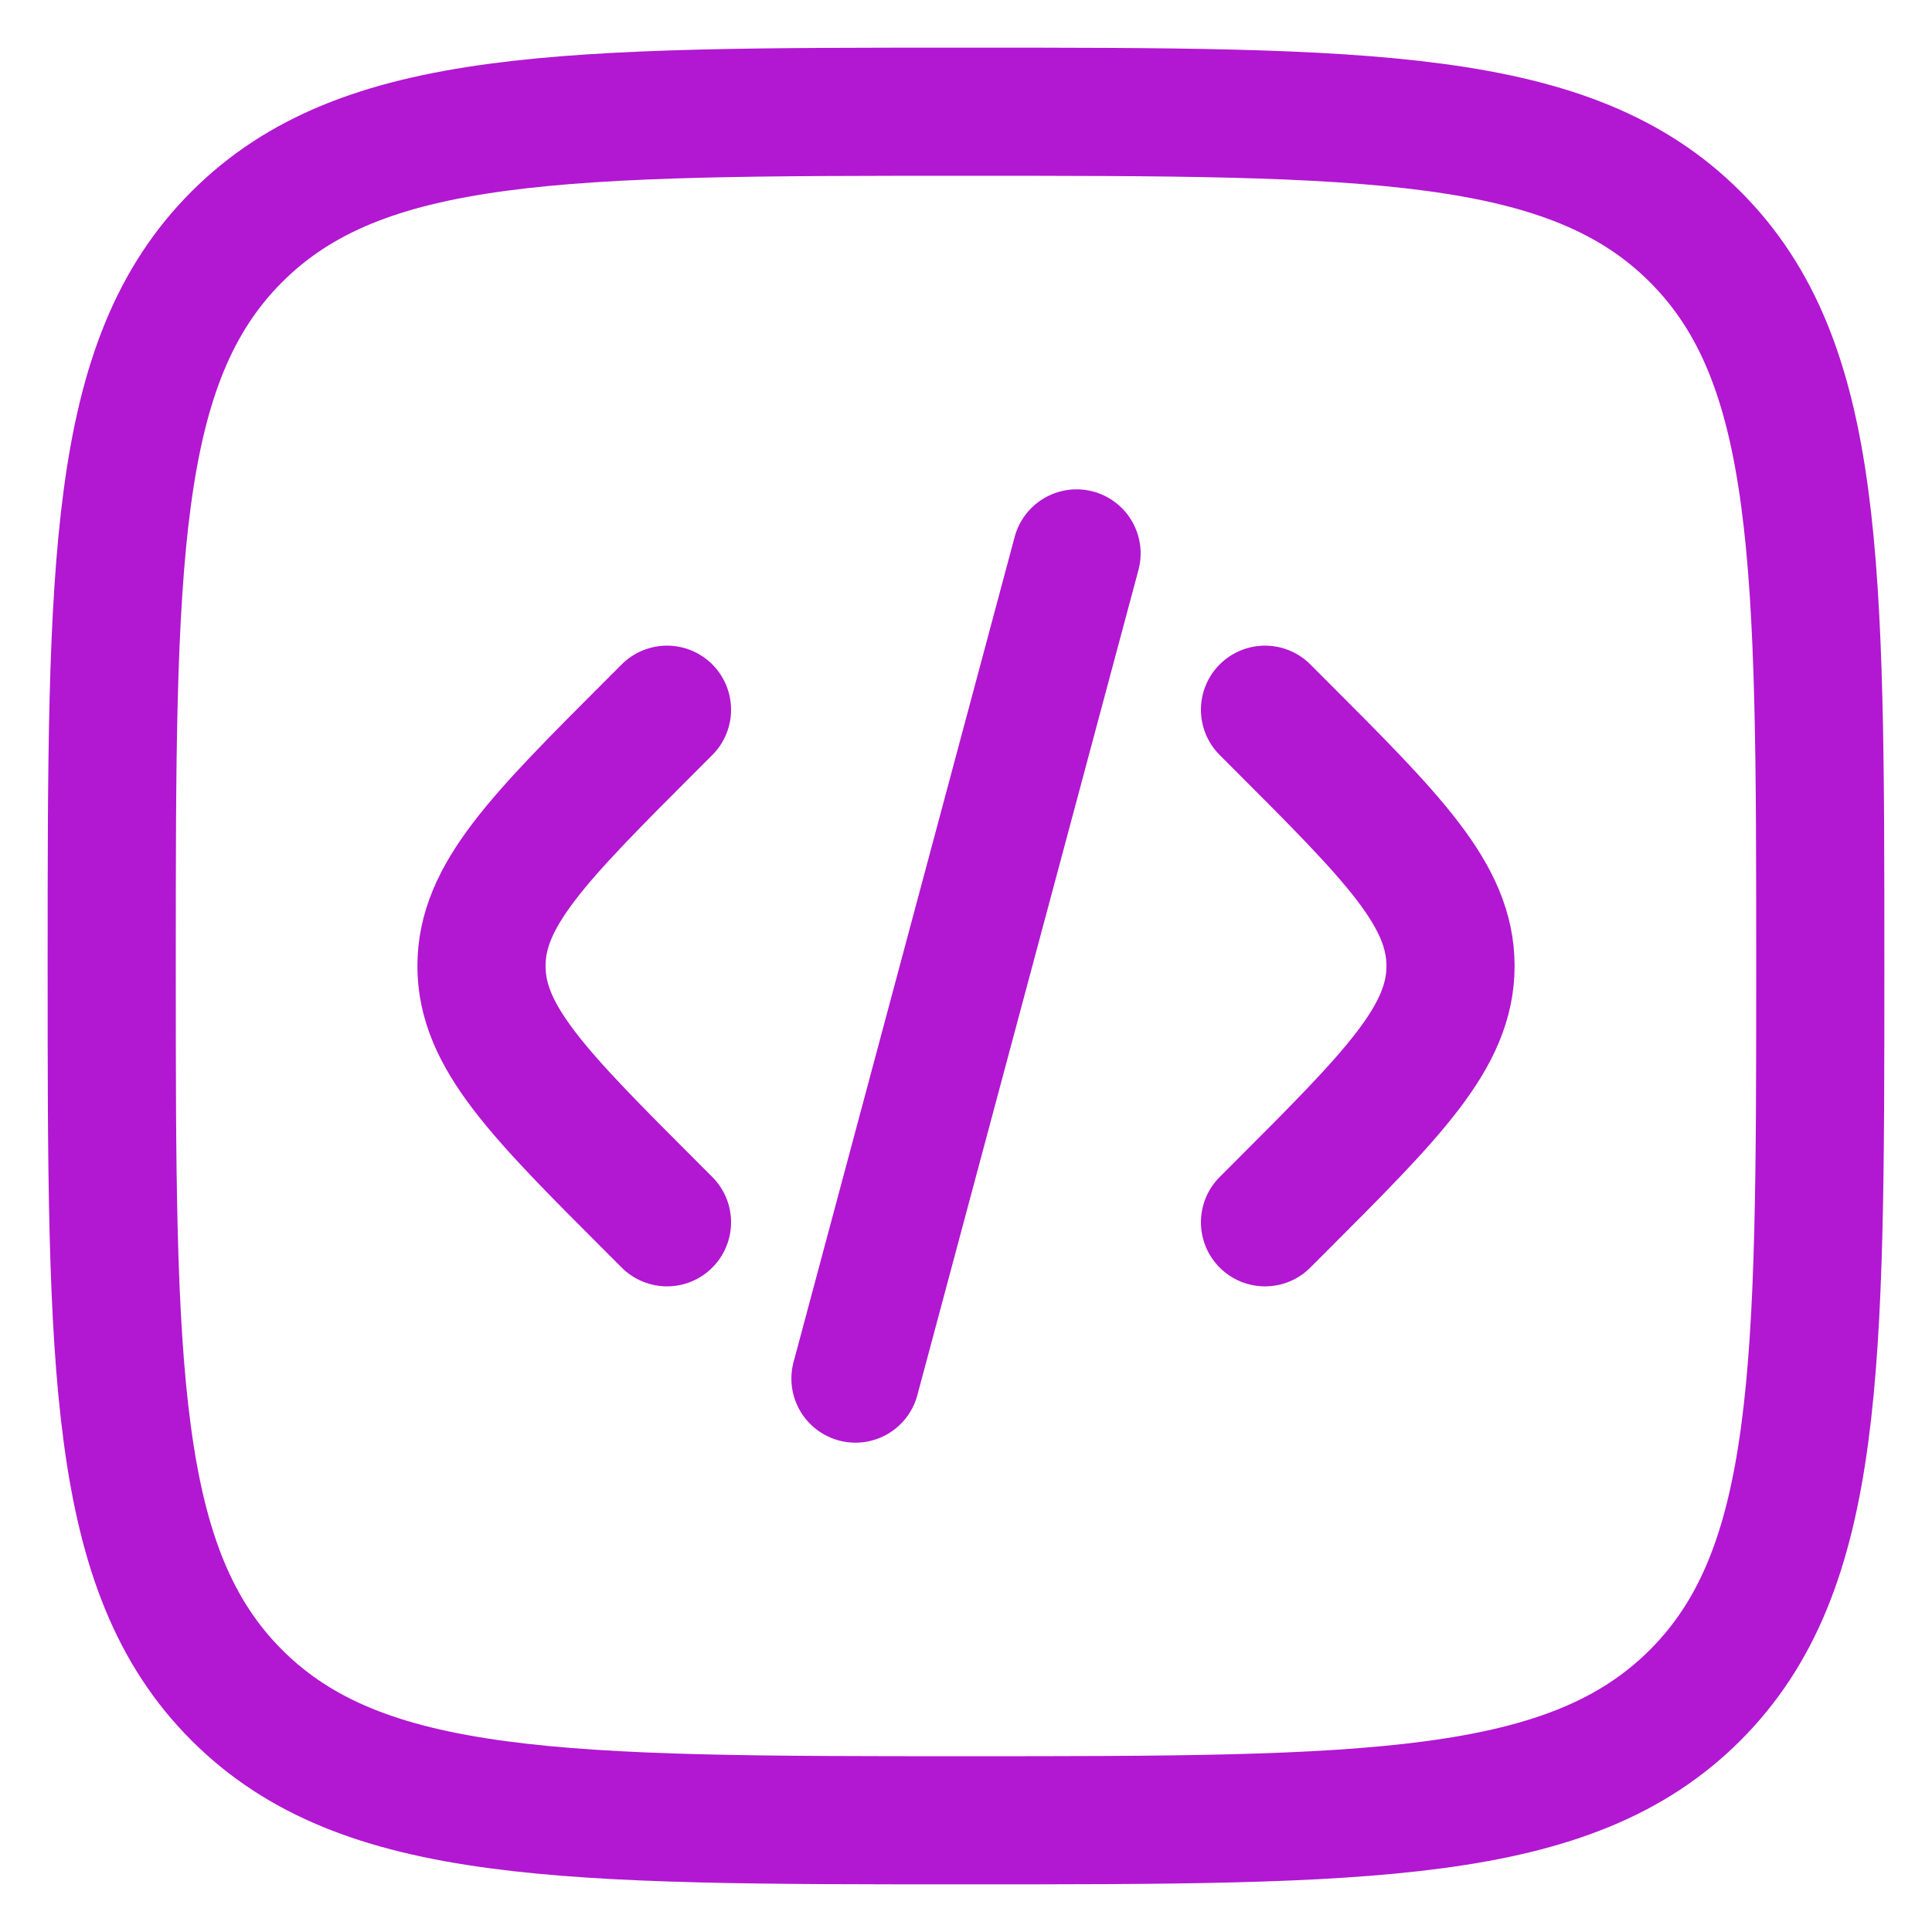
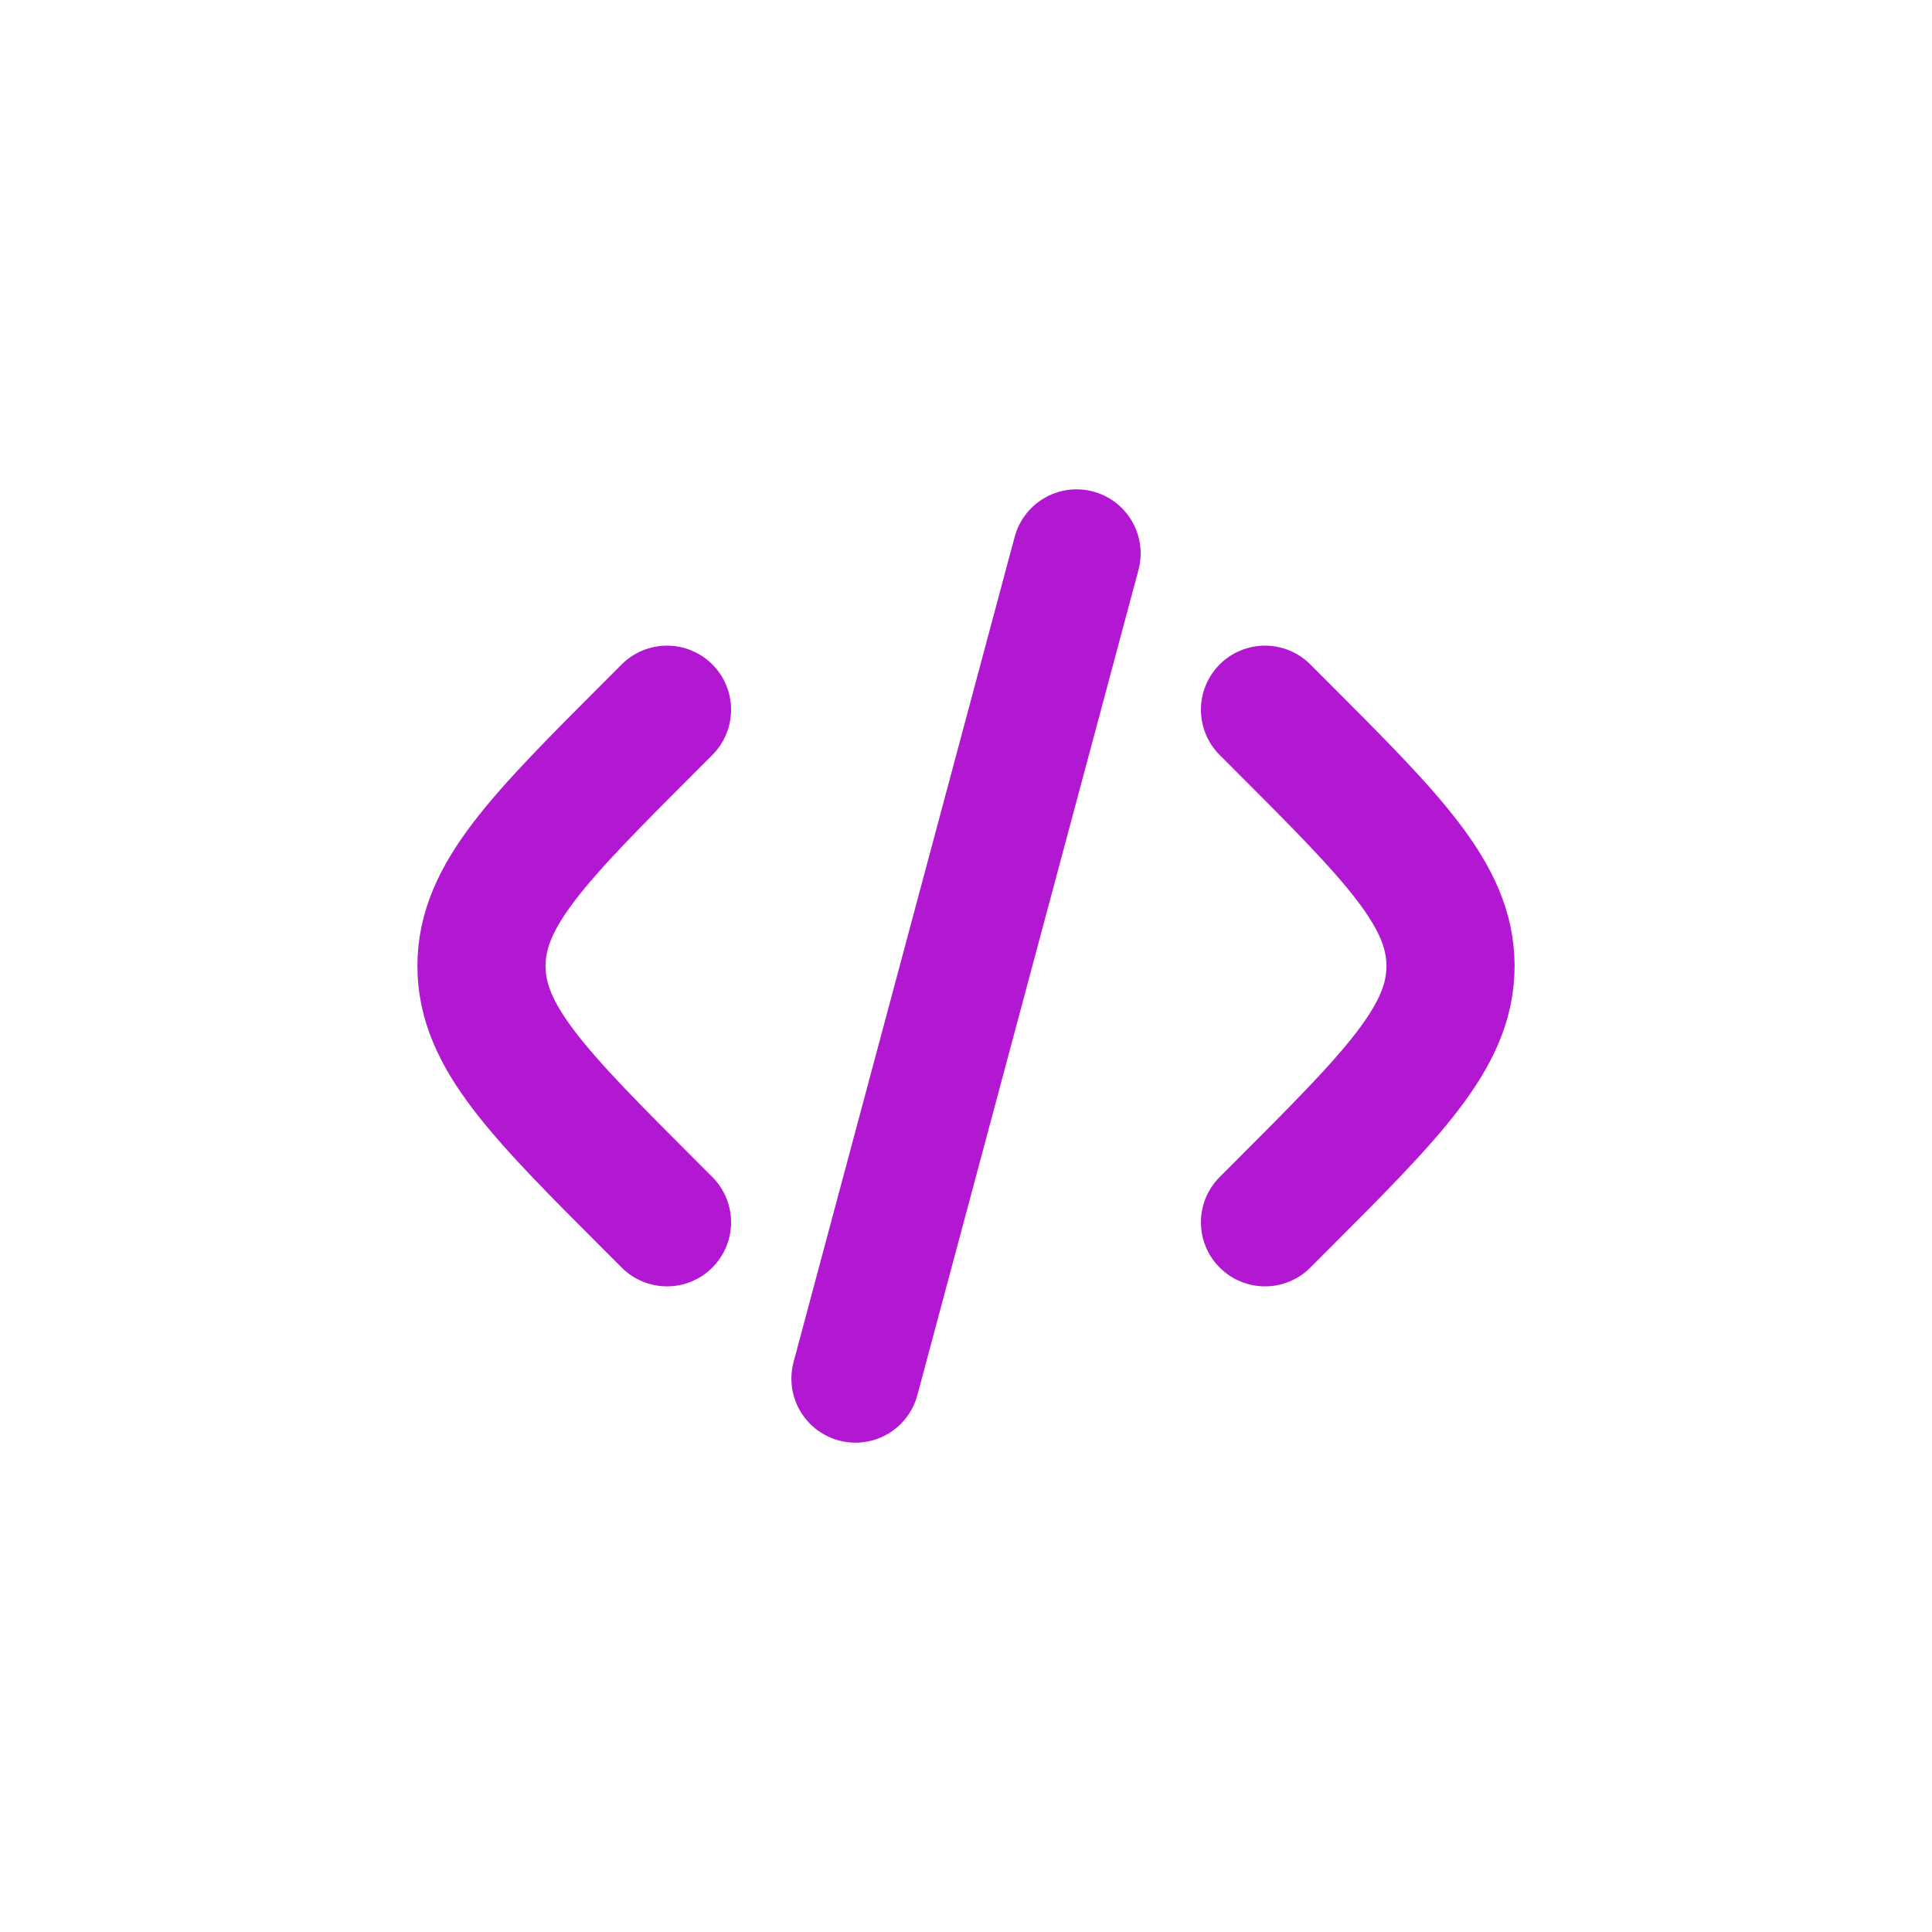
<svg xmlns="http://www.w3.org/2000/svg" width="686" height="686" viewBox="0 0 686 686" fill="none">
  <g clip-path="url(#clip0_174_28)">
    <path d="M449.166 252L454.371 257.204C494.815 297.649 515.038 317.872 515.038 343C515.038 368.128 494.815 388.351 454.371 428.795L449.166 434" stroke="#B217D2" stroke-width="45.5" stroke-linecap="round" />
-     <path d="M382.259 196.502L343.004 343L303.75 489.501" stroke="#B217D2" stroke-width="45.5" stroke-linecap="round" />
+     <path d="M382.259 196.502L303.75 489.501" stroke="#B217D2" stroke-width="45.5" stroke-linecap="round" />
    <path d="M236.832 252L231.628 257.204C191.183 297.649 170.961 317.872 170.961 343C170.961 368.128 191.183 388.351 231.628 428.795L236.832 434" stroke="#B217D2" stroke-width="45.5" stroke-linecap="round" />
-     <path d="M39.666 343C39.666 200.007 39.666 128.511 84.088 84.089C128.51 39.666 200.006 39.666 342.999 39.666C485.991 39.666 557.489 39.666 601.909 84.089C646.333 128.511 646.333 200.007 646.333 343C646.333 485.991 646.333 557.49 601.909 601.91C557.489 646.333 485.991 646.333 342.999 646.333C200.006 646.333 128.51 646.333 84.088 601.91C39.666 557.49 39.666 485.991 39.666 343Z" stroke="#B217D2" stroke-width="45.5" />
  </g>
  <defs>
    <clipPath id="clip0_174_28">
      <rect width="686" height="686" fill="white" />
    </clipPath>
  </defs>
</svg>